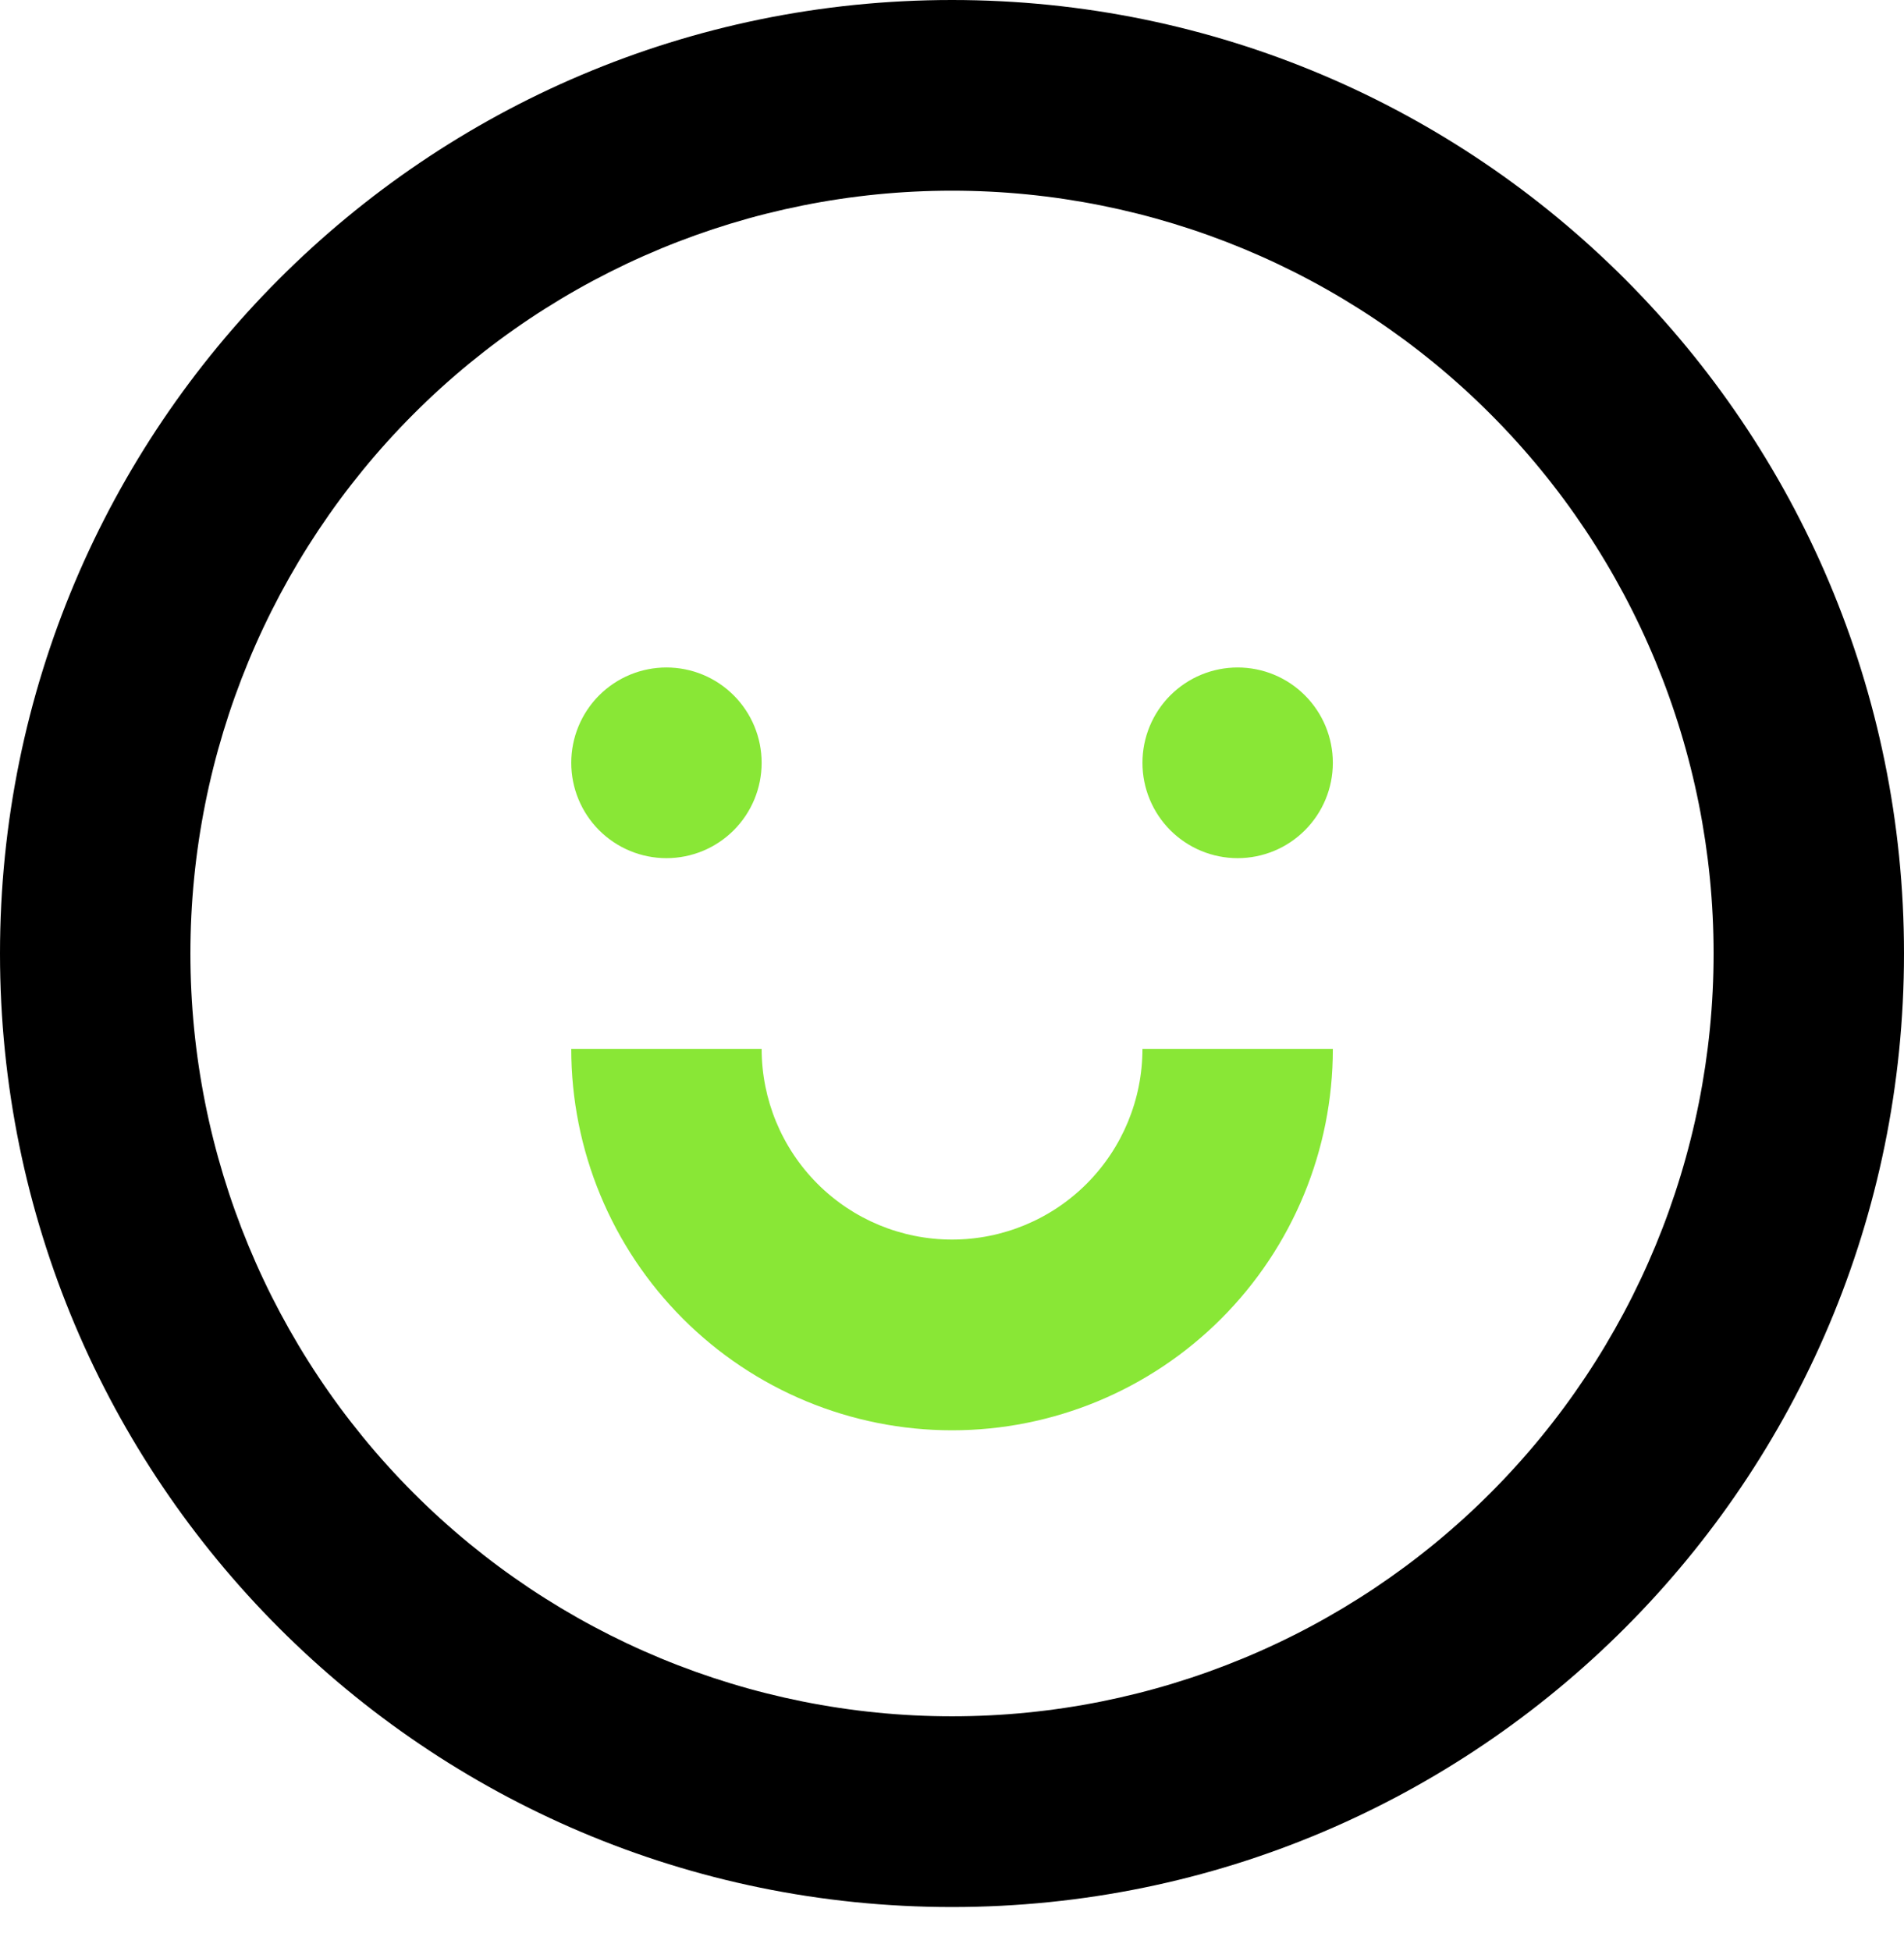
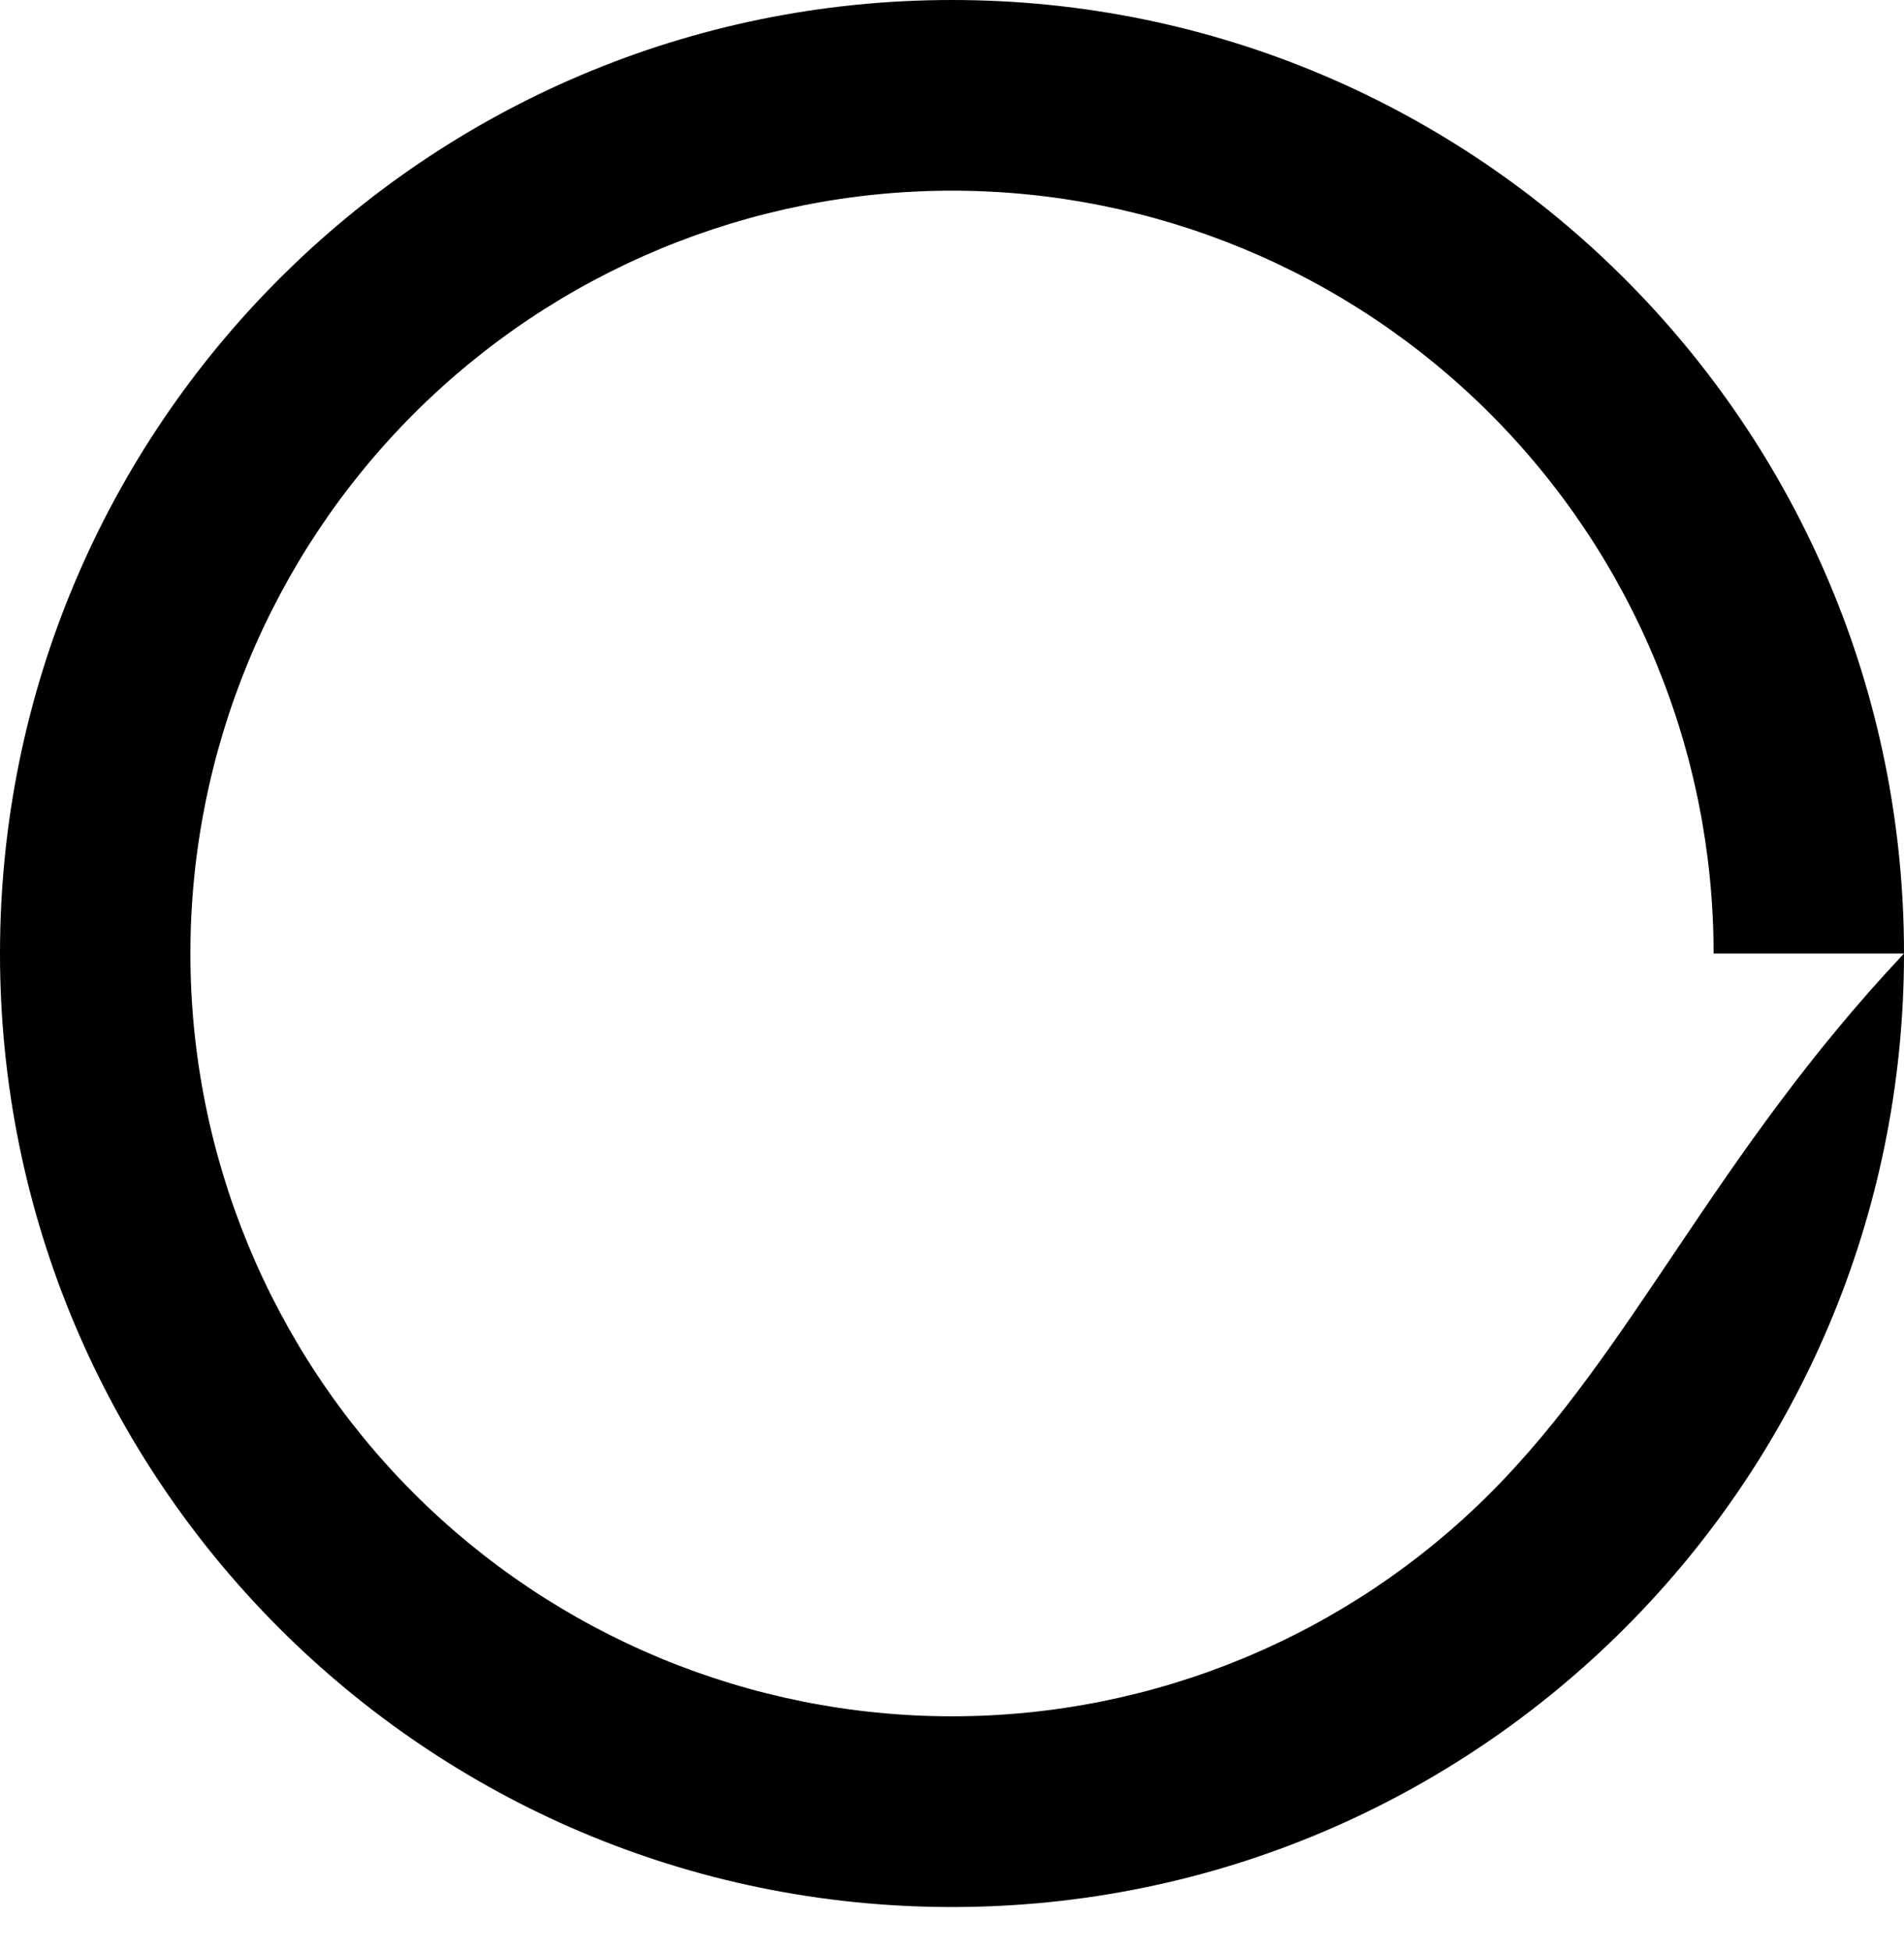
<svg xmlns="http://www.w3.org/2000/svg" width="41" height="42" viewBox="0 0 41 42" fill="none">
-   <path d="M28.701 22.58H24.601C24.601 23.669 24.169 24.713 23.4 25.483C22.631 26.253 21.588 26.685 20.501 26.685C19.413 26.685 18.37 26.253 17.602 25.483C16.833 24.713 16.401 23.669 16.401 22.58H12.301C12.301 24.758 13.165 26.846 14.703 28.386C16.24 29.926 18.326 30.791 20.501 30.791C22.676 30.791 24.761 29.926 26.299 28.386C27.837 26.846 28.701 24.758 28.701 22.58ZM16.401 16.422C16.401 16.966 16.185 17.488 15.8 17.873C15.416 18.258 14.895 18.474 14.351 18.474C13.807 18.474 13.286 18.258 12.901 17.873C12.517 17.488 12.301 16.966 12.301 16.422C12.301 15.877 12.517 15.355 12.901 14.97C13.286 14.585 13.807 14.369 14.351 14.369C14.895 14.369 15.416 14.585 15.8 14.97C16.185 15.355 16.401 15.877 16.401 16.422ZM26.651 18.474C27.195 18.474 27.716 18.258 28.1 17.873C28.485 17.488 28.701 16.966 28.701 16.422C28.701 15.877 28.485 15.355 28.1 14.97C27.716 14.585 27.195 14.369 26.651 14.369C26.107 14.369 25.586 14.585 25.201 14.97C24.817 15.355 24.601 15.877 24.601 16.422C24.601 16.966 24.817 17.488 25.201 17.873C25.586 18.258 26.107 18.474 26.651 18.474Z" fill="#89E736" />
-   <path fill-rule="evenodd" clip-rule="evenodd" d="M41 20.527C41 31.864 31.822 41.054 20.5 41.054C9.178 41.054 0 31.864 0 20.527C0 9.19 9.178 0 20.5 0C31.822 0 41 9.19 41 20.527ZM36.9 20.527C36.9 24.882 35.172 29.059 32.096 32.139C29.021 35.218 24.85 36.948 20.5 36.948C16.15 36.948 11.979 35.218 8.903 32.139C5.828 29.059 4.1 24.882 4.1 20.527C4.1 16.172 5.828 11.995 8.903 8.915C11.979 5.835 16.15 4.105 20.5 4.105C24.85 4.105 29.021 5.835 32.096 8.915C35.172 11.995 36.9 16.172 36.9 20.527Z" fill="black" />
+   <path fill-rule="evenodd" clip-rule="evenodd" d="M41 20.527C41 31.864 31.822 41.054 20.5 41.054C9.178 41.054 0 31.864 0 20.527C0 9.19 9.178 0 20.5 0C31.822 0 41 9.19 41 20.527ZC36.9 24.882 35.172 29.059 32.096 32.139C29.021 35.218 24.85 36.948 20.5 36.948C16.15 36.948 11.979 35.218 8.903 32.139C5.828 29.059 4.1 24.882 4.1 20.527C4.1 16.172 5.828 11.995 8.903 8.915C11.979 5.835 16.15 4.105 20.5 4.105C24.85 4.105 29.021 5.835 32.096 8.915C35.172 11.995 36.9 16.172 36.9 20.527Z" fill="black" />
</svg>